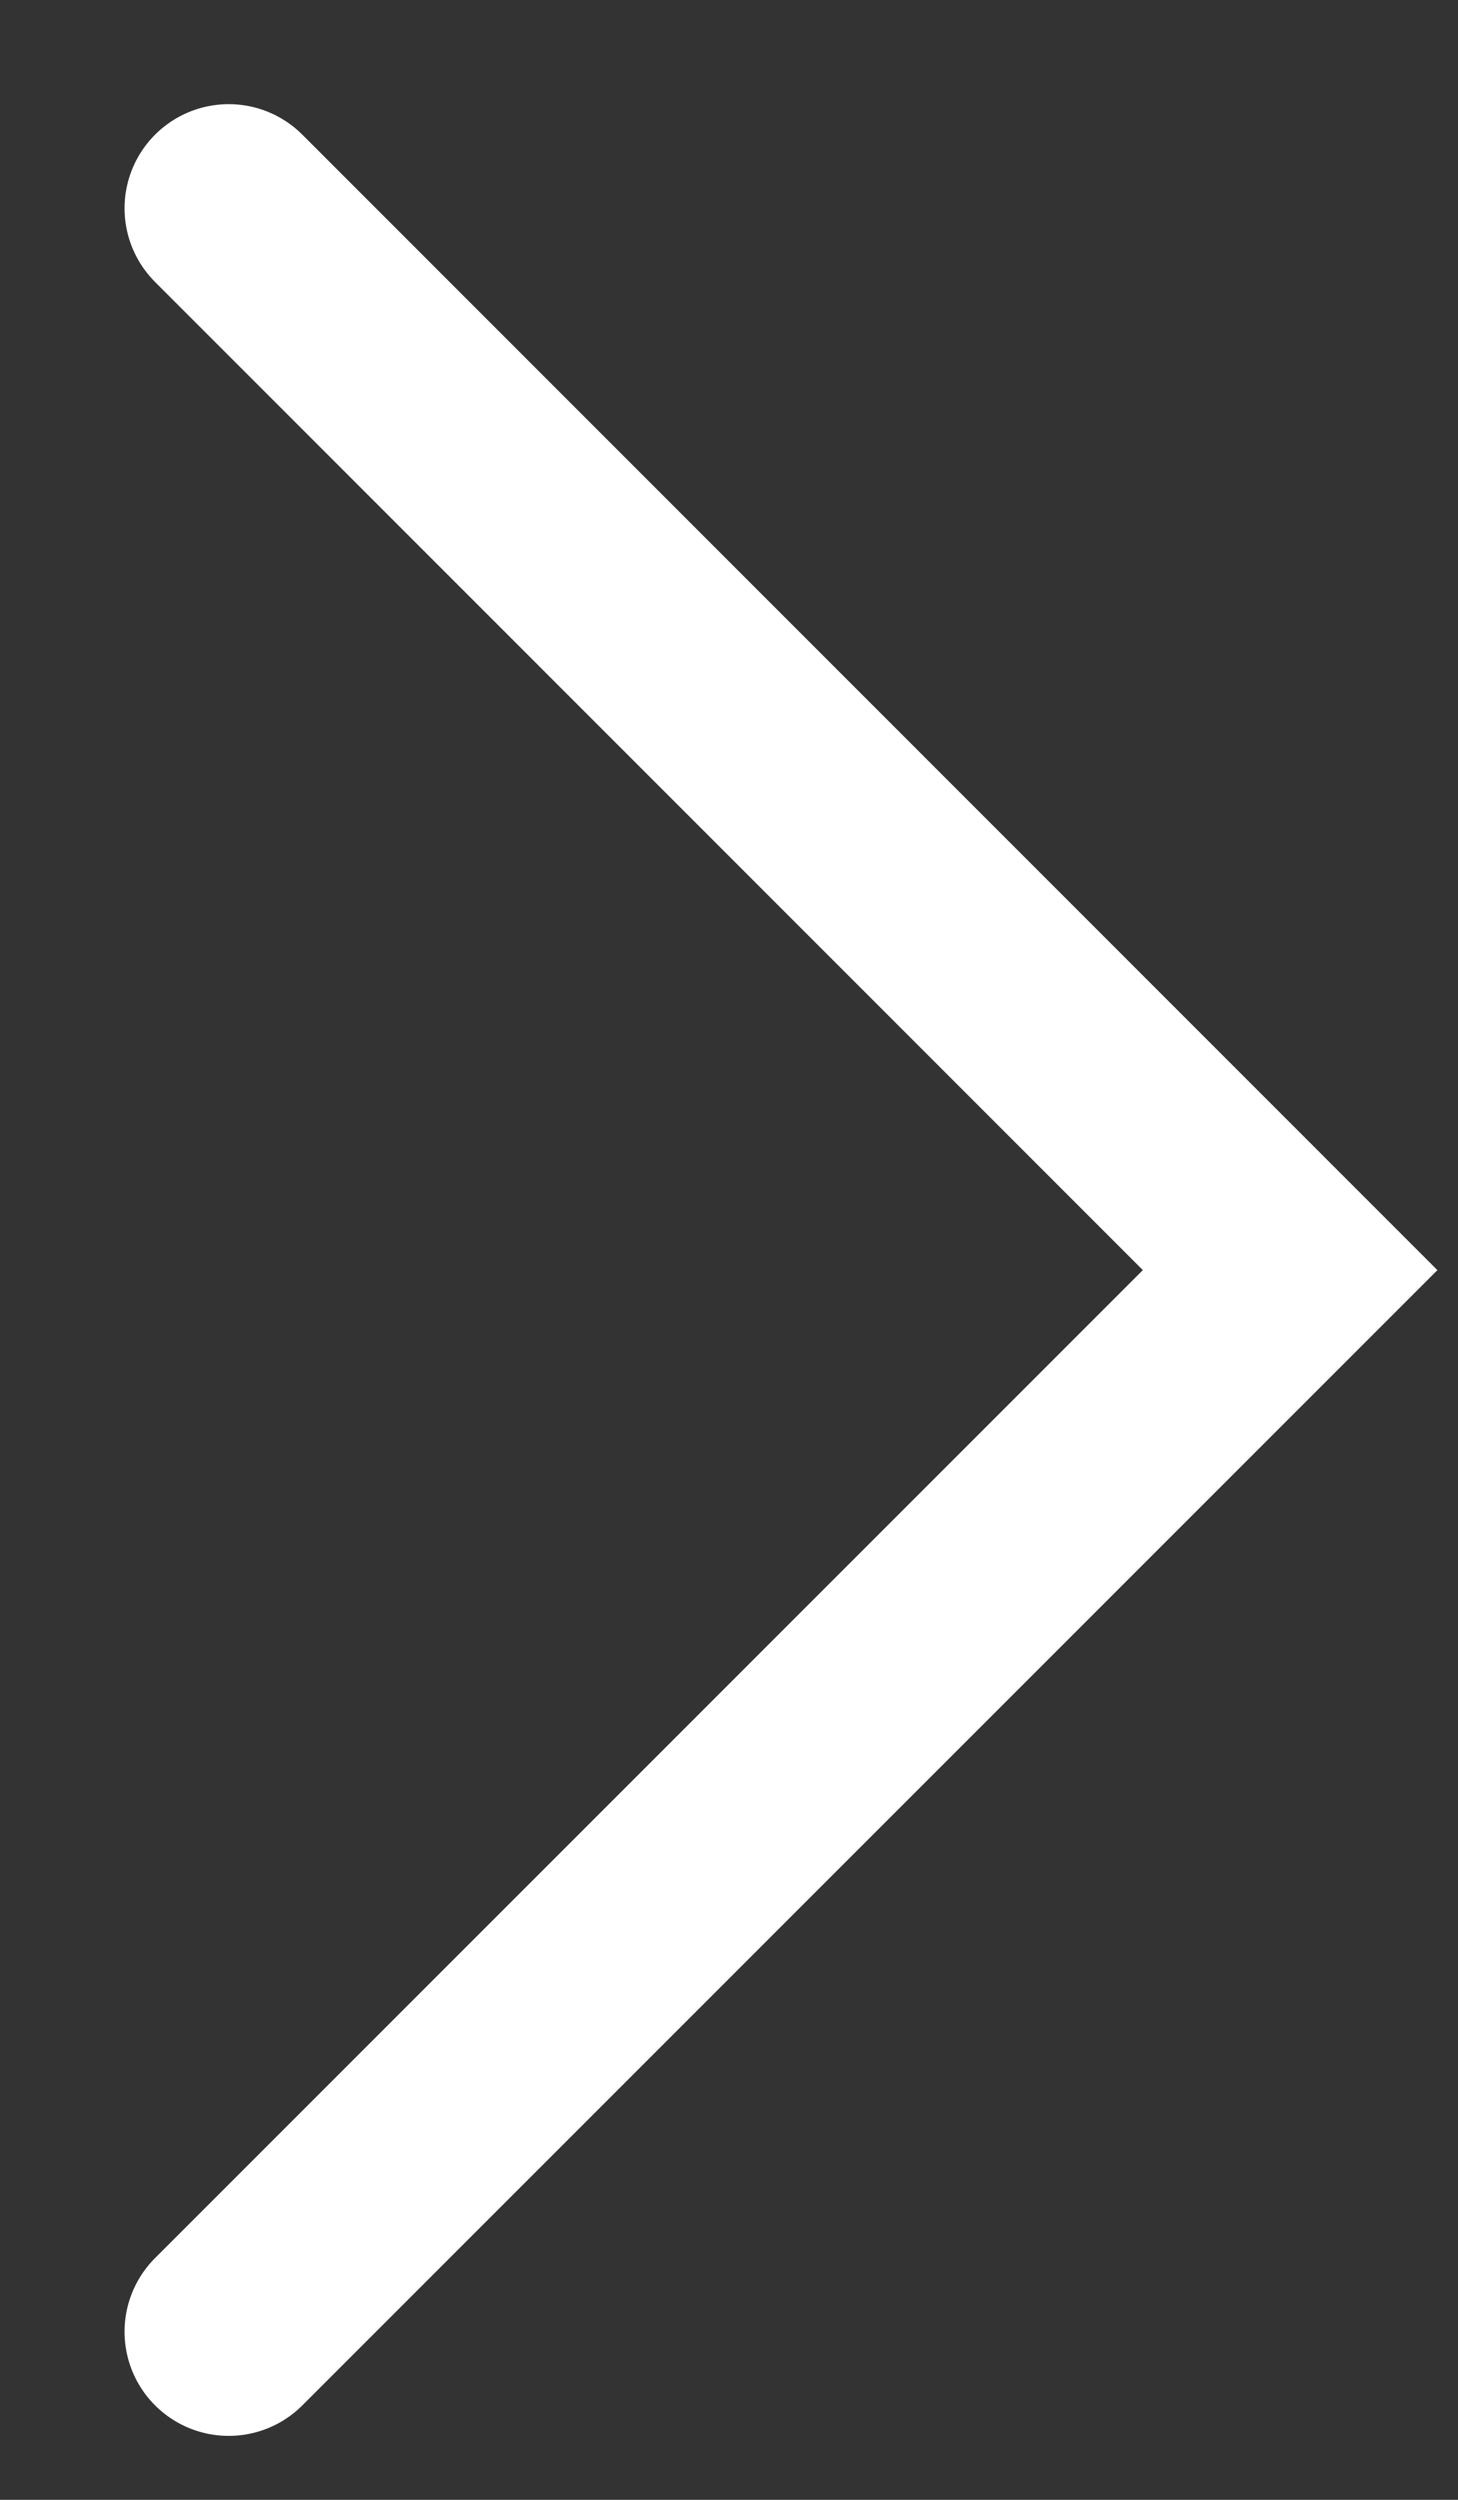
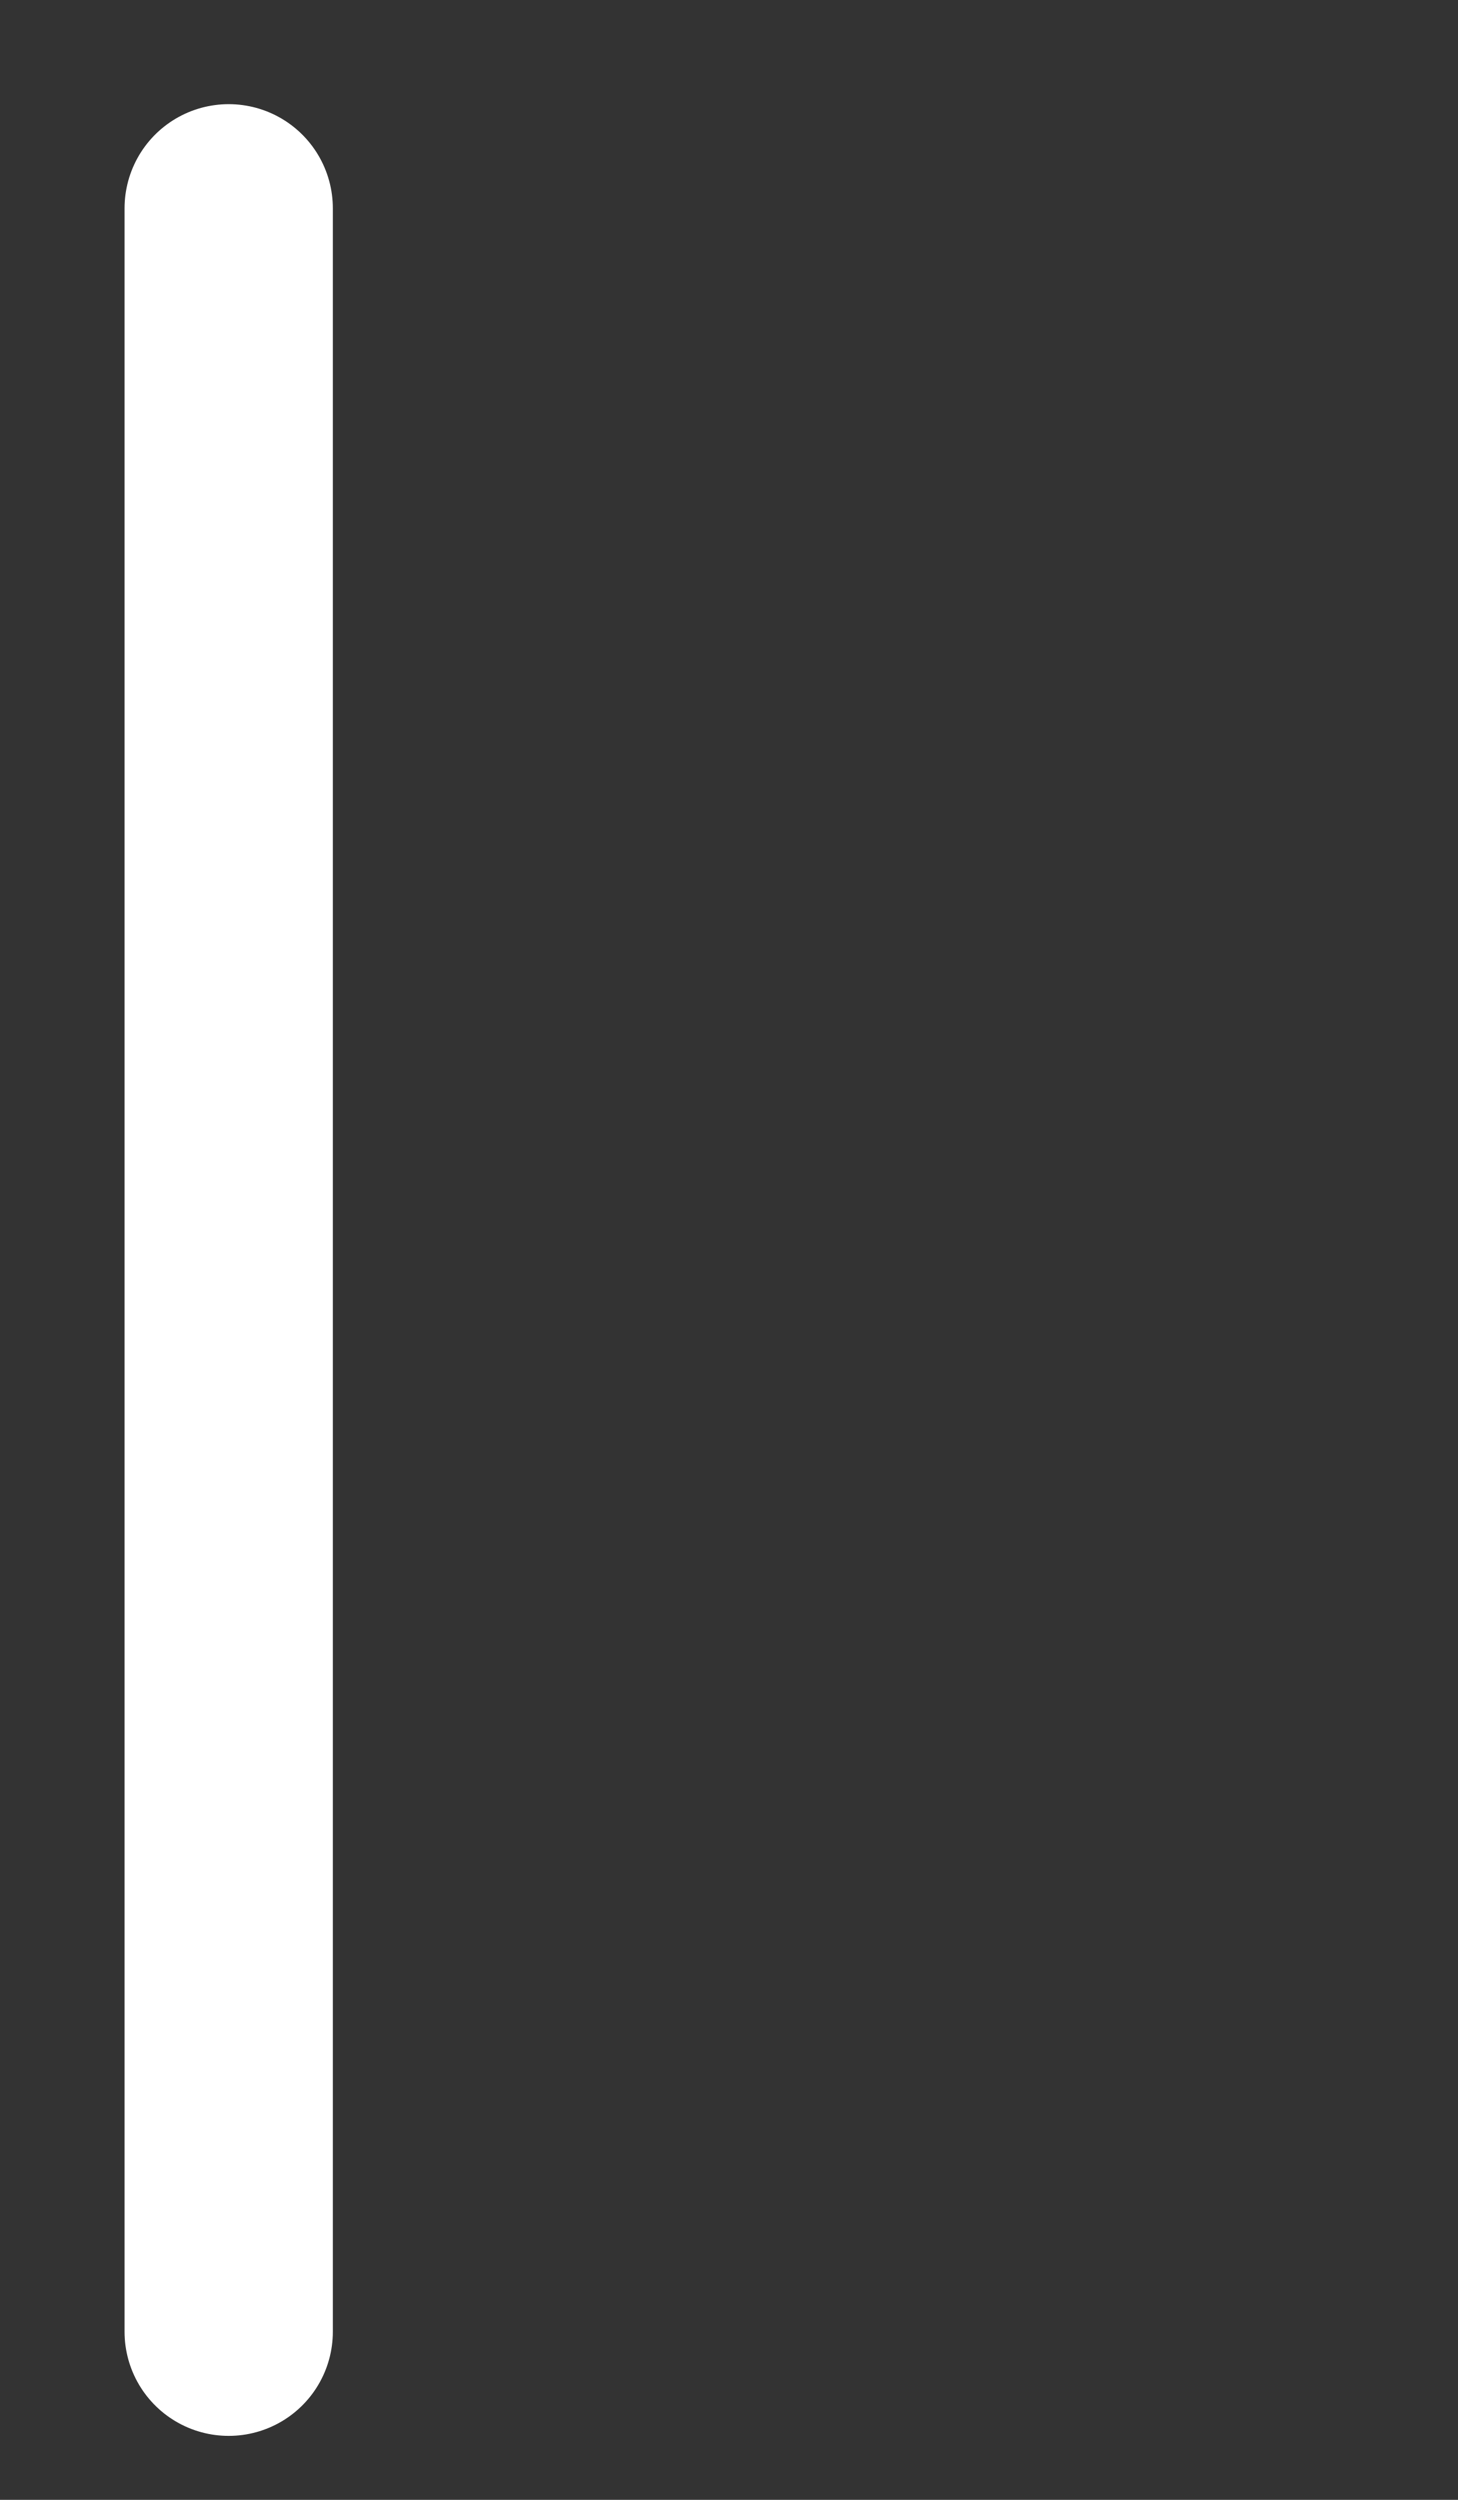
<svg xmlns="http://www.w3.org/2000/svg" width="7" height="12" viewBox="0 0 7 12" fill="none">
  <rect x="0" y="0" width="7" height="12" fill="#333333" stroke="none" />
-   <path d="M1.098 1L6.194 6.097L1.098 11.193" stroke="white" stroke-linecap="round" />
+   <path d="M1.098 1L1.098 11.193" stroke="white" stroke-linecap="round" />
</svg>